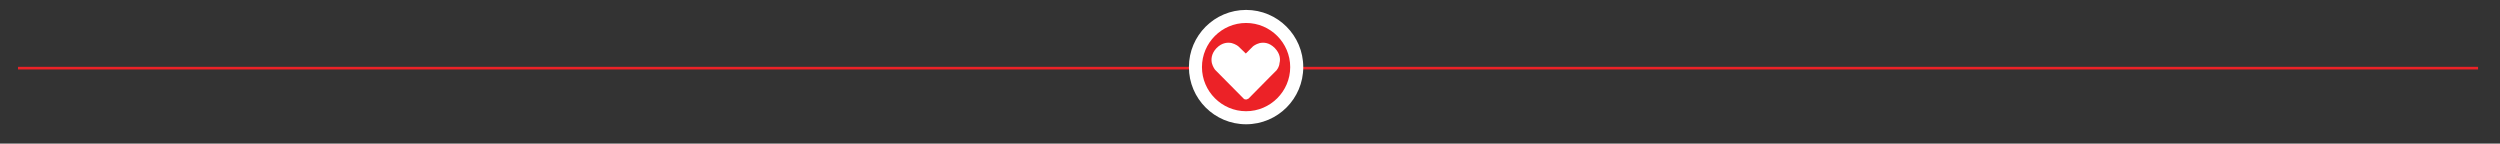
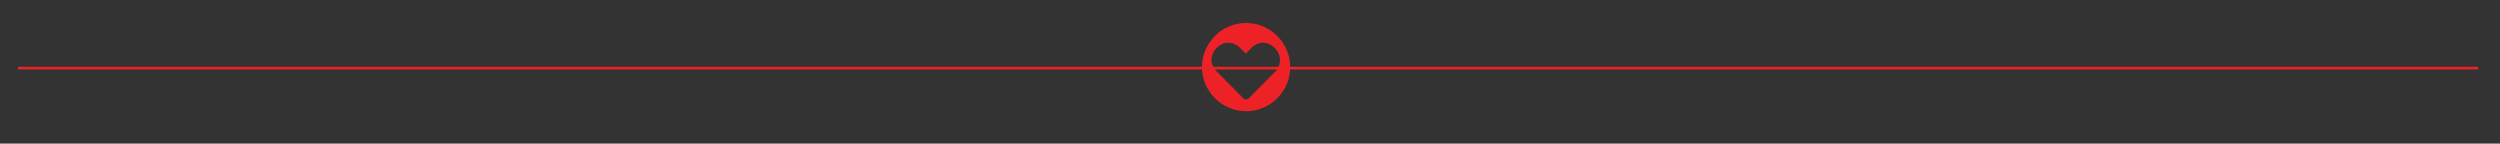
<svg xmlns="http://www.w3.org/2000/svg" version="1.1" id="Layer_1" x="0px" y="0px" viewBox="0 0 957.6 55" style="enable-background:new 0 0 957.6 55;" xml:space="preserve">
  <rect x="0" y="0" width="957.6" height="55" fill="#333333" stroke="none" />
  <style type="text/css">
	.st0{fill:none;stroke:#EC2227;stroke-miterlimit:10;}
	.st1{fill:#FFFFFF;}
	.st2{fill:#EC2227;}
</style>
  <g>
    <line class="st0" x1="6.9" y1="26.1" x2="949.2" y2="26.1" />
    <g>
-       <circle class="st1" cx="477.3" cy="25.7" r="21.9" />
-       <path class="st2" d="M477.3,8.8c-9.3,0-16.9,7.6-16.9,16.9c0,9.3,7.6,16.9,16.9,16.9s16.9-7.6,16.9-16.9    C494.2,16.4,486.6,8.8,477.3,8.8z M489,26.9C489,26.9,489,26.9,489,26.9l-2.7,2.7l-0.2,0.2l-7.7,7.8c-0.1,0.2-0.3,0.2-0.5,0.3    c-0.2,0.2-0.5,0.2-0.7,0.2c-0.3,0-0.7-0.1-0.9-0.4l-10.7-10.8c0,0,0,0-0.1-0.1c-0.1-0.1-0.9-1.1-1.3-2.6c-0.3-1.4-0.3-3.6,1.8-5.8    c0,0,0,0,0,0c2.2-2.2,4.4-2.2,5.8-1.9c1.5,0.4,2.5,1.2,2.6,1.3c0,0,0,0,0.1,0.1l2.7,2.6l2.6-2.6c0,0,0,0,0.1-0.1    c0.1-0.1,1.1-0.9,2.6-1.3c1.5-0.3,3.6-0.3,5.8,1.9c0,0,0,0,0,0c2.1,2.2,2.2,4.3,1.8,5.8C490,25.7,489.1,26.7,489,26.9z" />
+       <path class="st2" d="M477.3,8.8c-9.3,0-16.9,7.6-16.9,16.9c0,9.3,7.6,16.9,16.9,16.9s16.9-7.6,16.9-16.9    C494.2,16.4,486.6,8.8,477.3,8.8z M489,26.9C489,26.9,489,26.9,489,26.9l-2.7,2.7l-0.2,0.2l-7.7,7.8c-0.1,0.2-0.3,0.2-0.5,0.3    c-0.2,0.2-0.5,0.2-0.7,0.2c-0.3,0-0.7-0.1-0.9-0.4l-10.7-10.8c0,0,0,0-0.1-0.1c-0.1-0.1-0.9-1.1-1.3-2.6c-0.3-1.4-0.3-3.6,1.8-5.8    c0,0,0,0,0,0c2.2-2.2,4.4-2.2,5.8-1.9c1.5,0.4,2.5,1.2,2.6,1.3c0,0,0,0,0.1,0.1l2.7,2.6l2.6-2.6c0,0,0,0,0.1-0.1    c0.1-0.1,1.1-0.9,2.6-1.3c1.5-0.3,3.6-0.3,5.8,1.9c0,0,0,0,0,0c2.1,2.2,2.2,4.3,1.8,5.8C490,25.7,489.1,26.7,489,26.9" />
    </g>
  </g>
</svg>